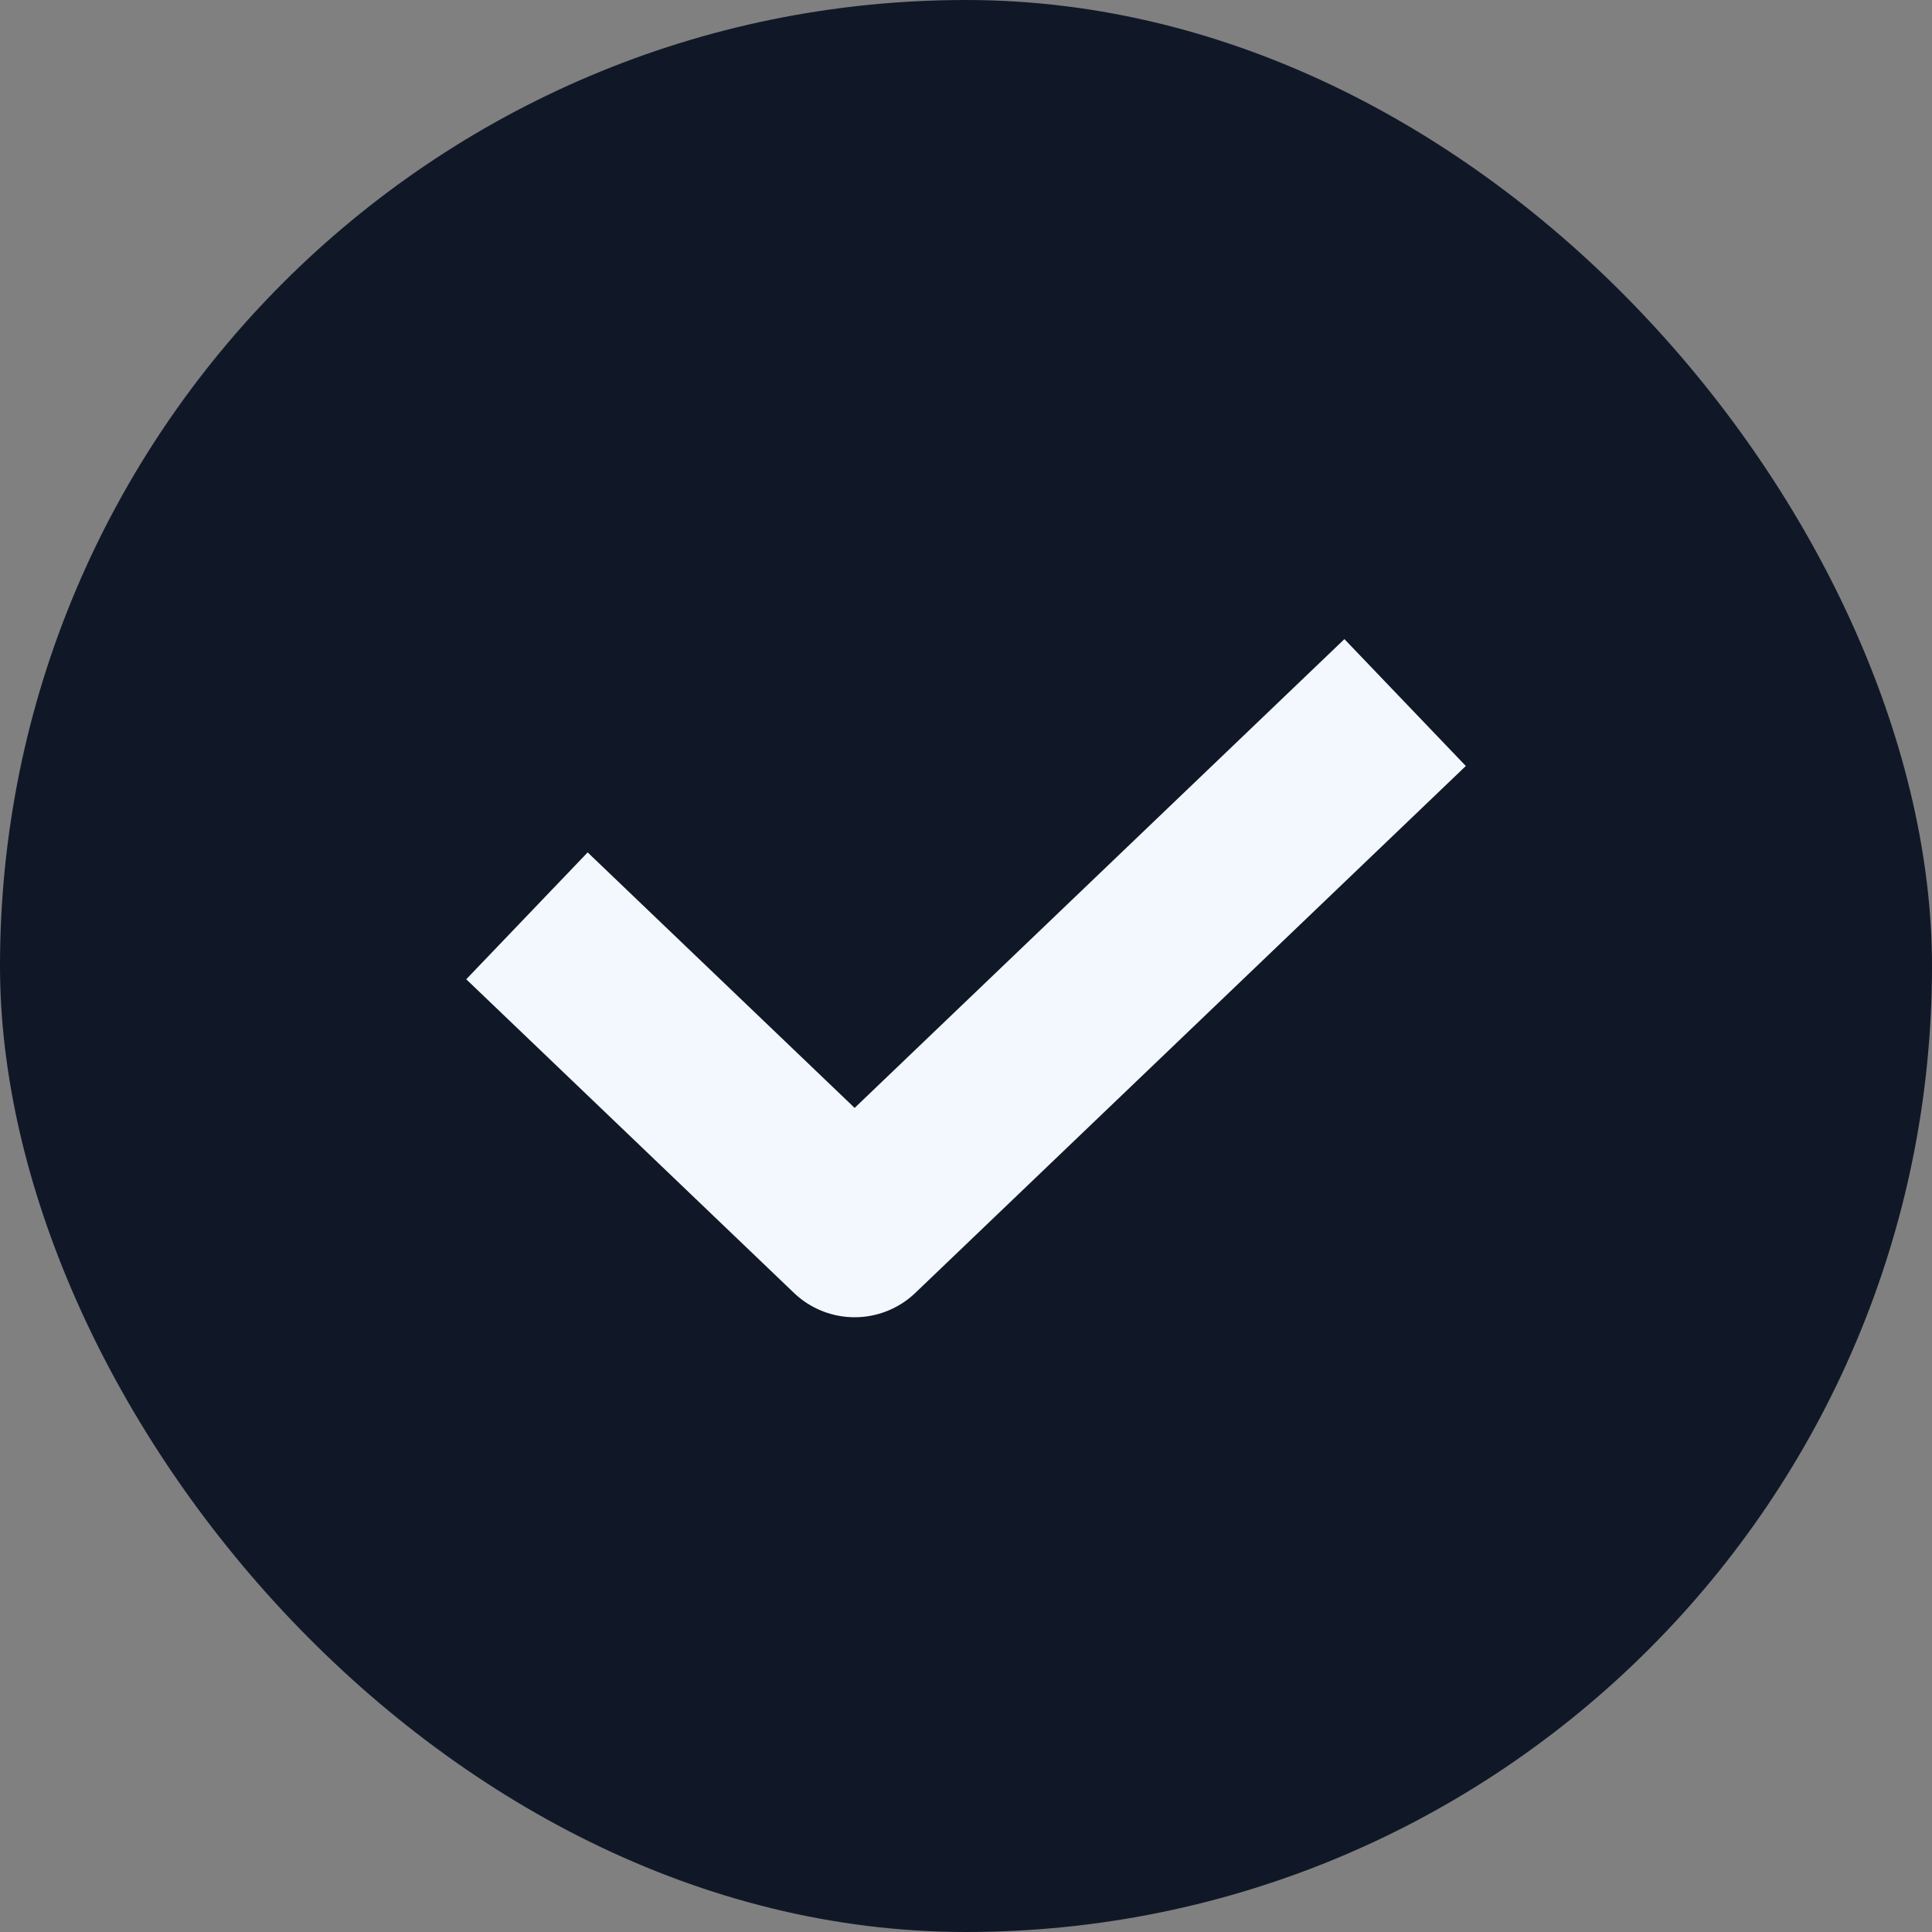
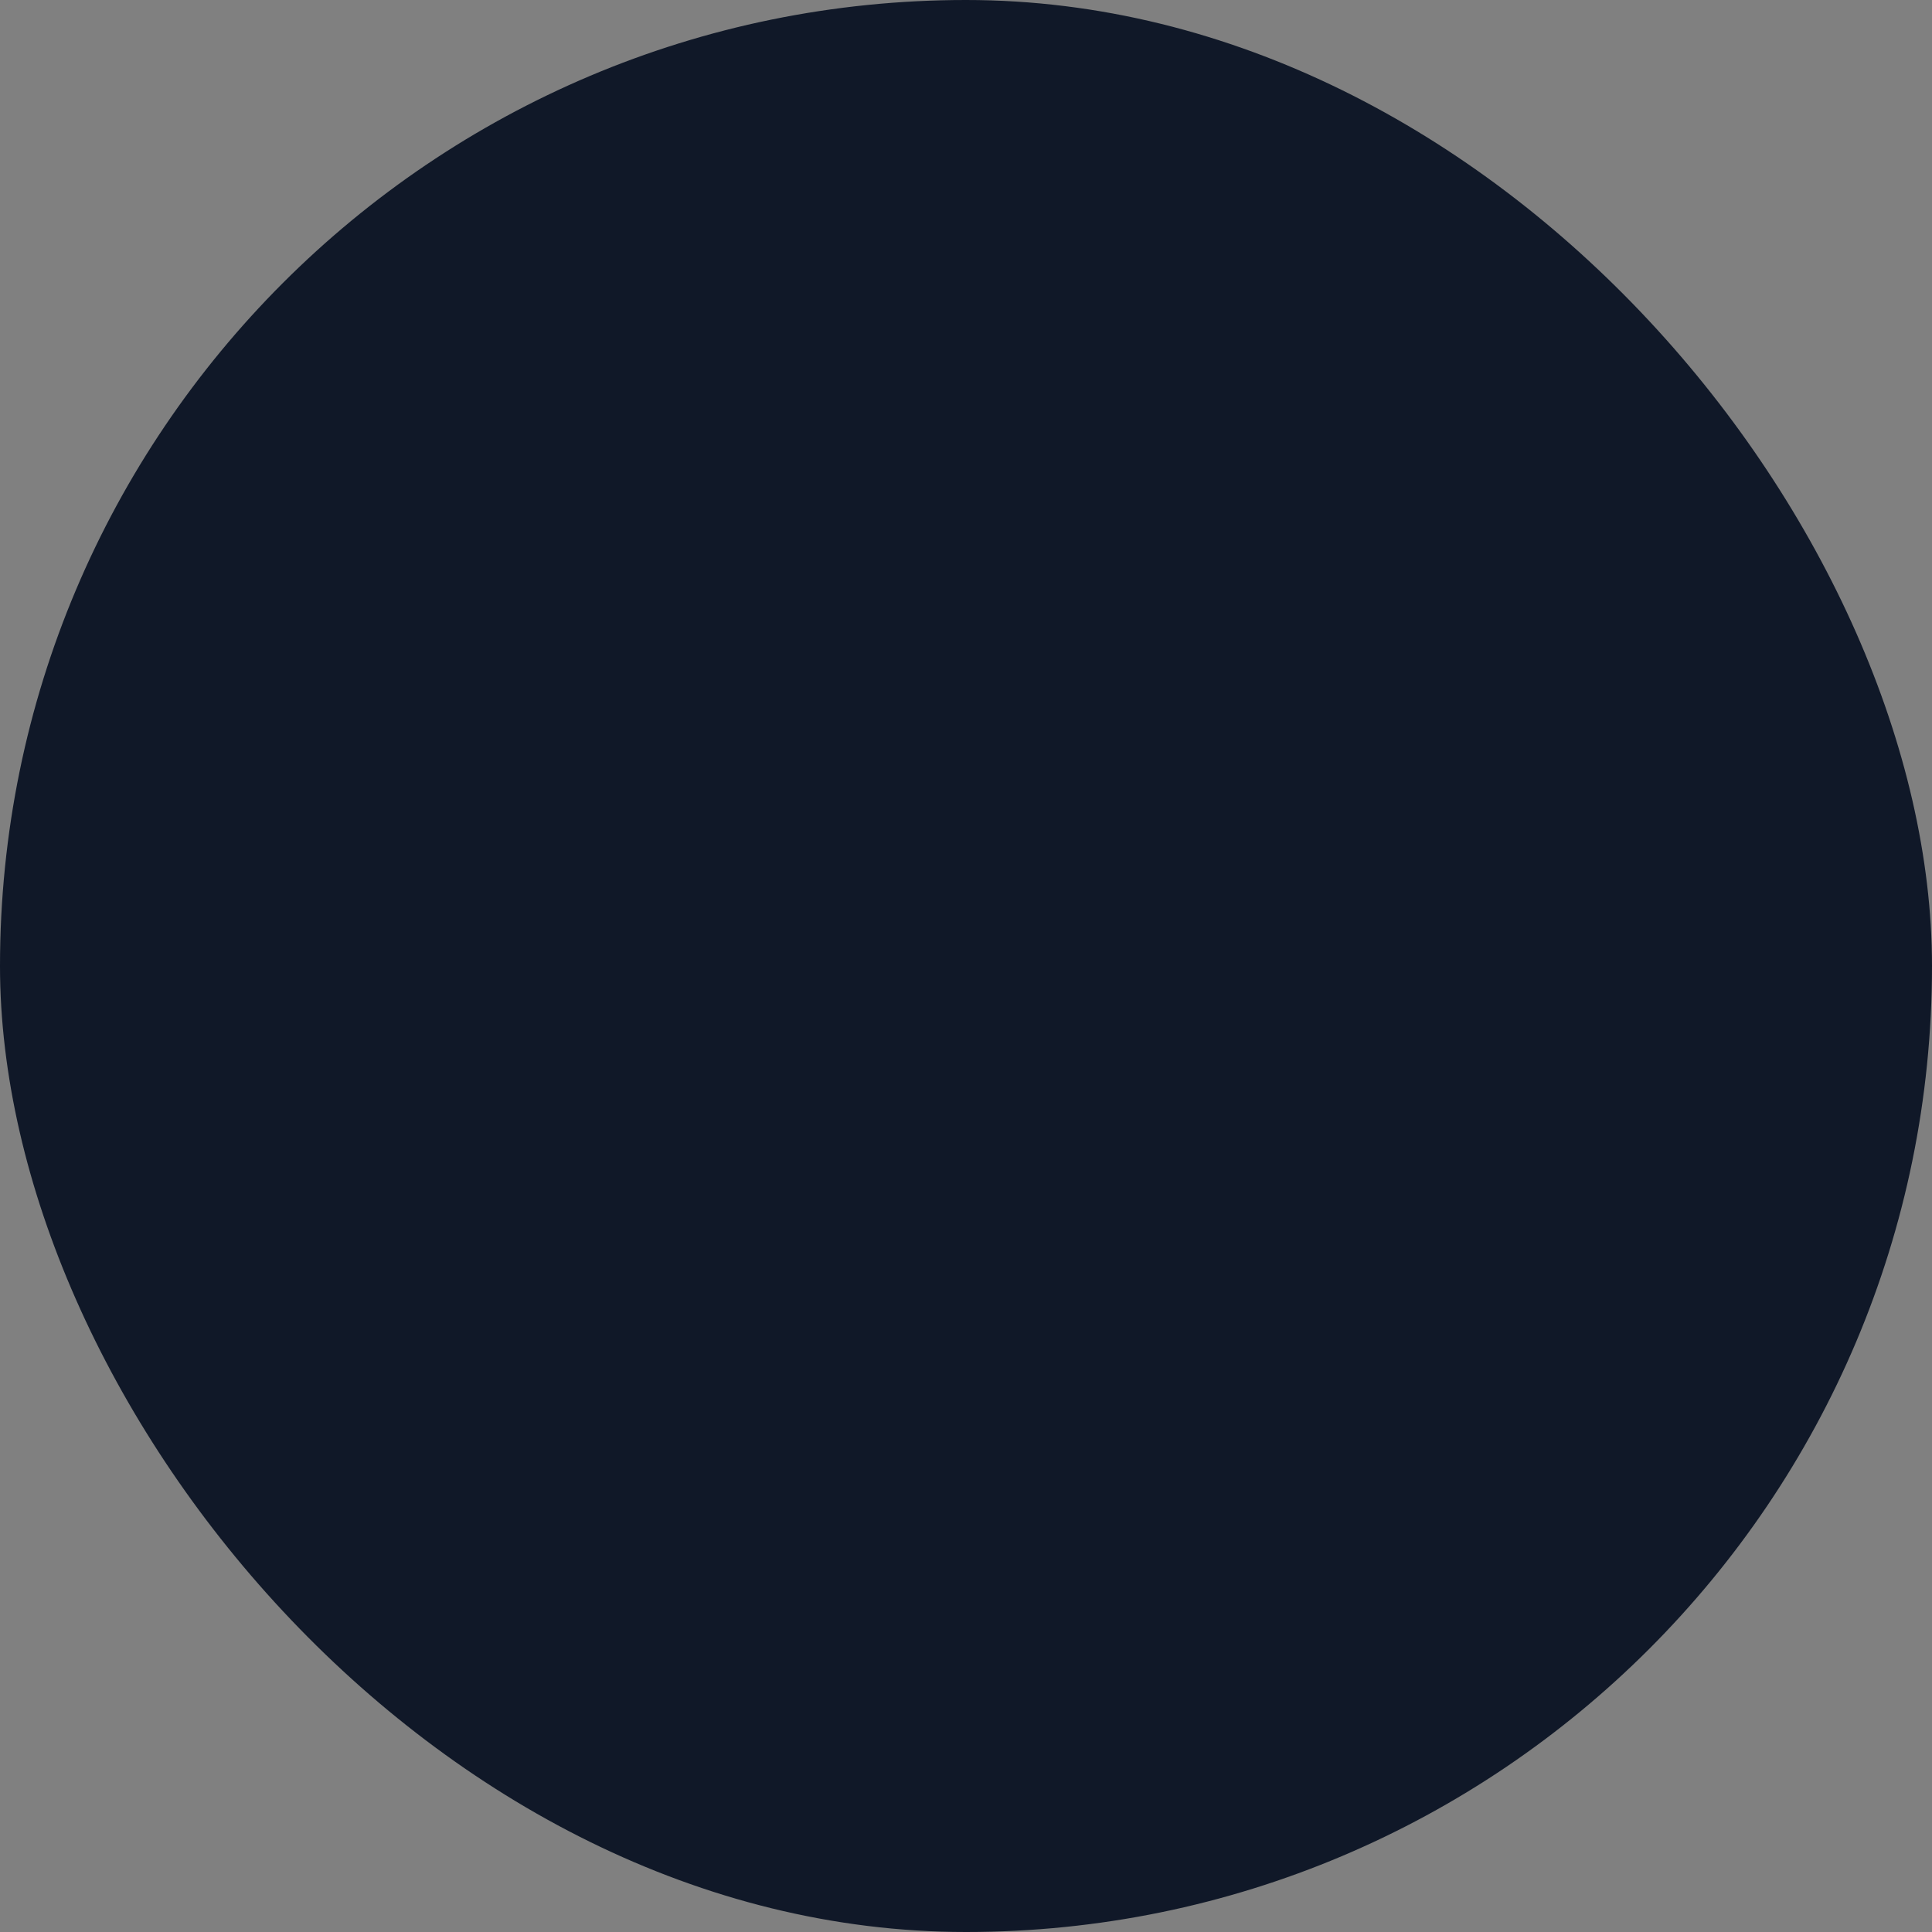
<svg xmlns="http://www.w3.org/2000/svg" width="28" height="28" viewBox="0 0 28 28" fill="none">
  <rect x="0" y="0" width="28" height="28" fill="#808080" stroke="none" />
  <rect width="28" height="28" rx="14" fill="#101828" />
-   <path d="M20.364 10.182C17.248 13.164 15.501 14.836 12.386 17.818L7.637 13.273" stroke="#F3F8FF" stroke-width="2.545" stroke-linejoin="round" />
</svg>